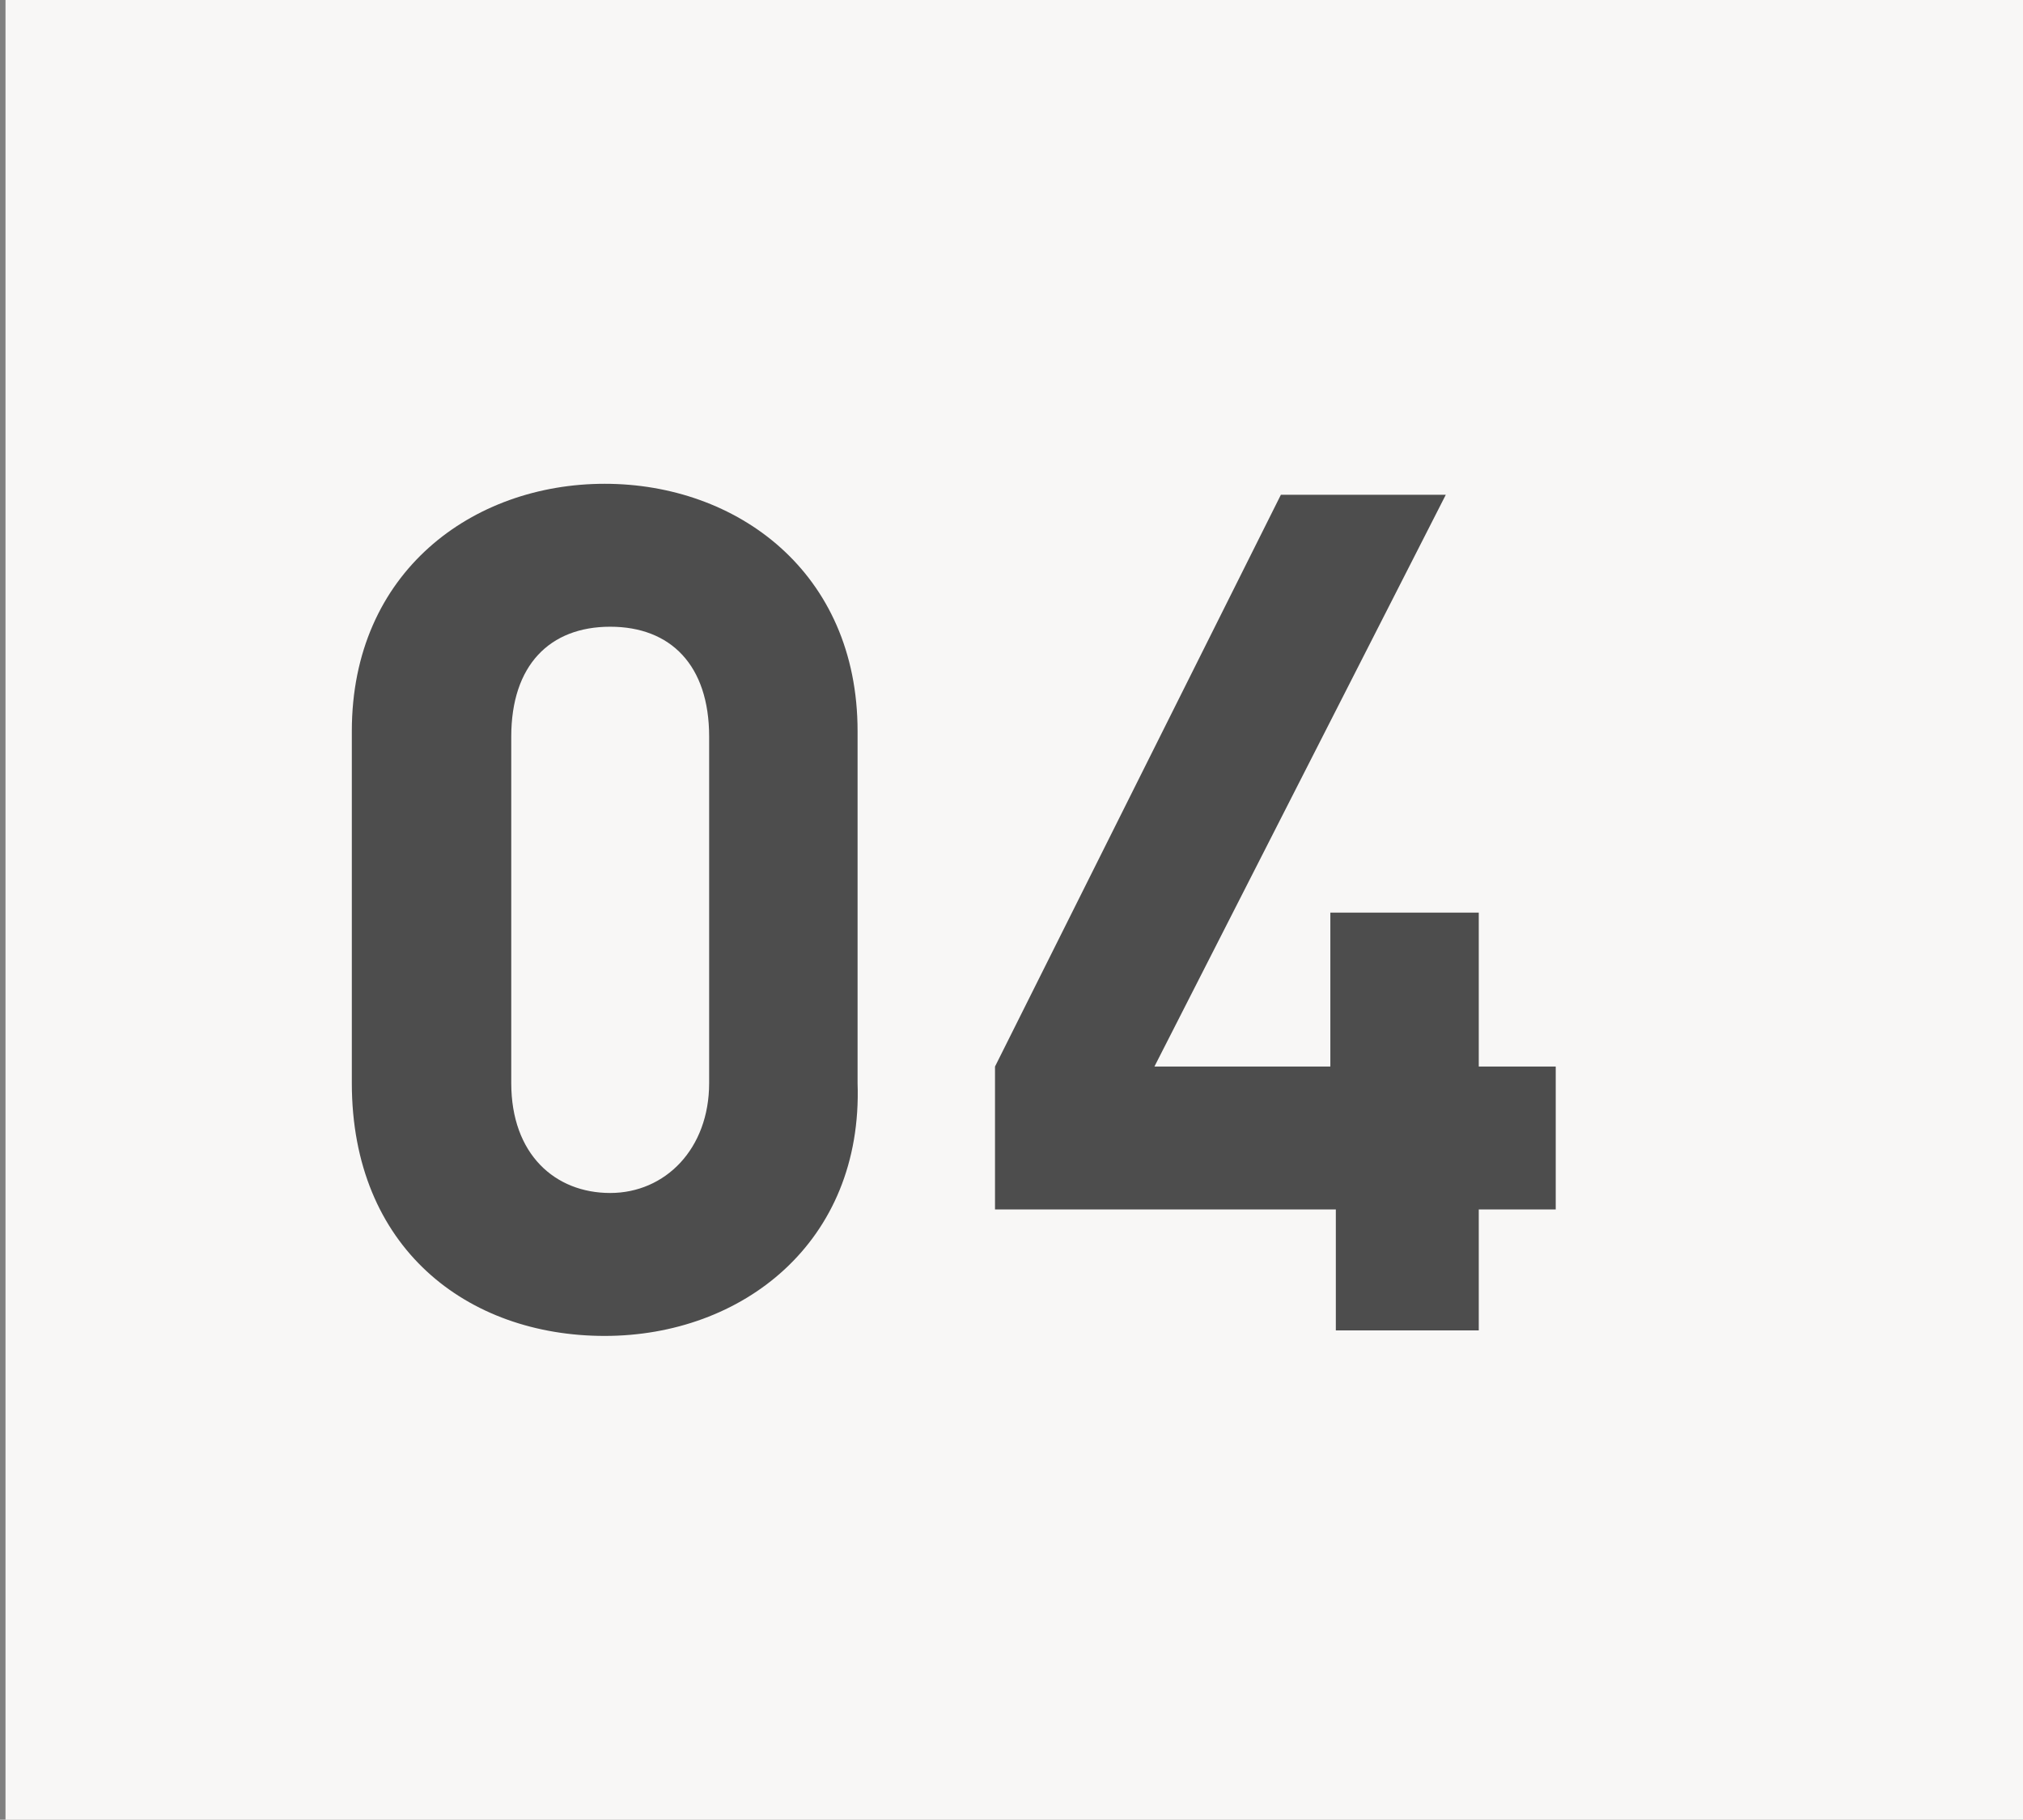
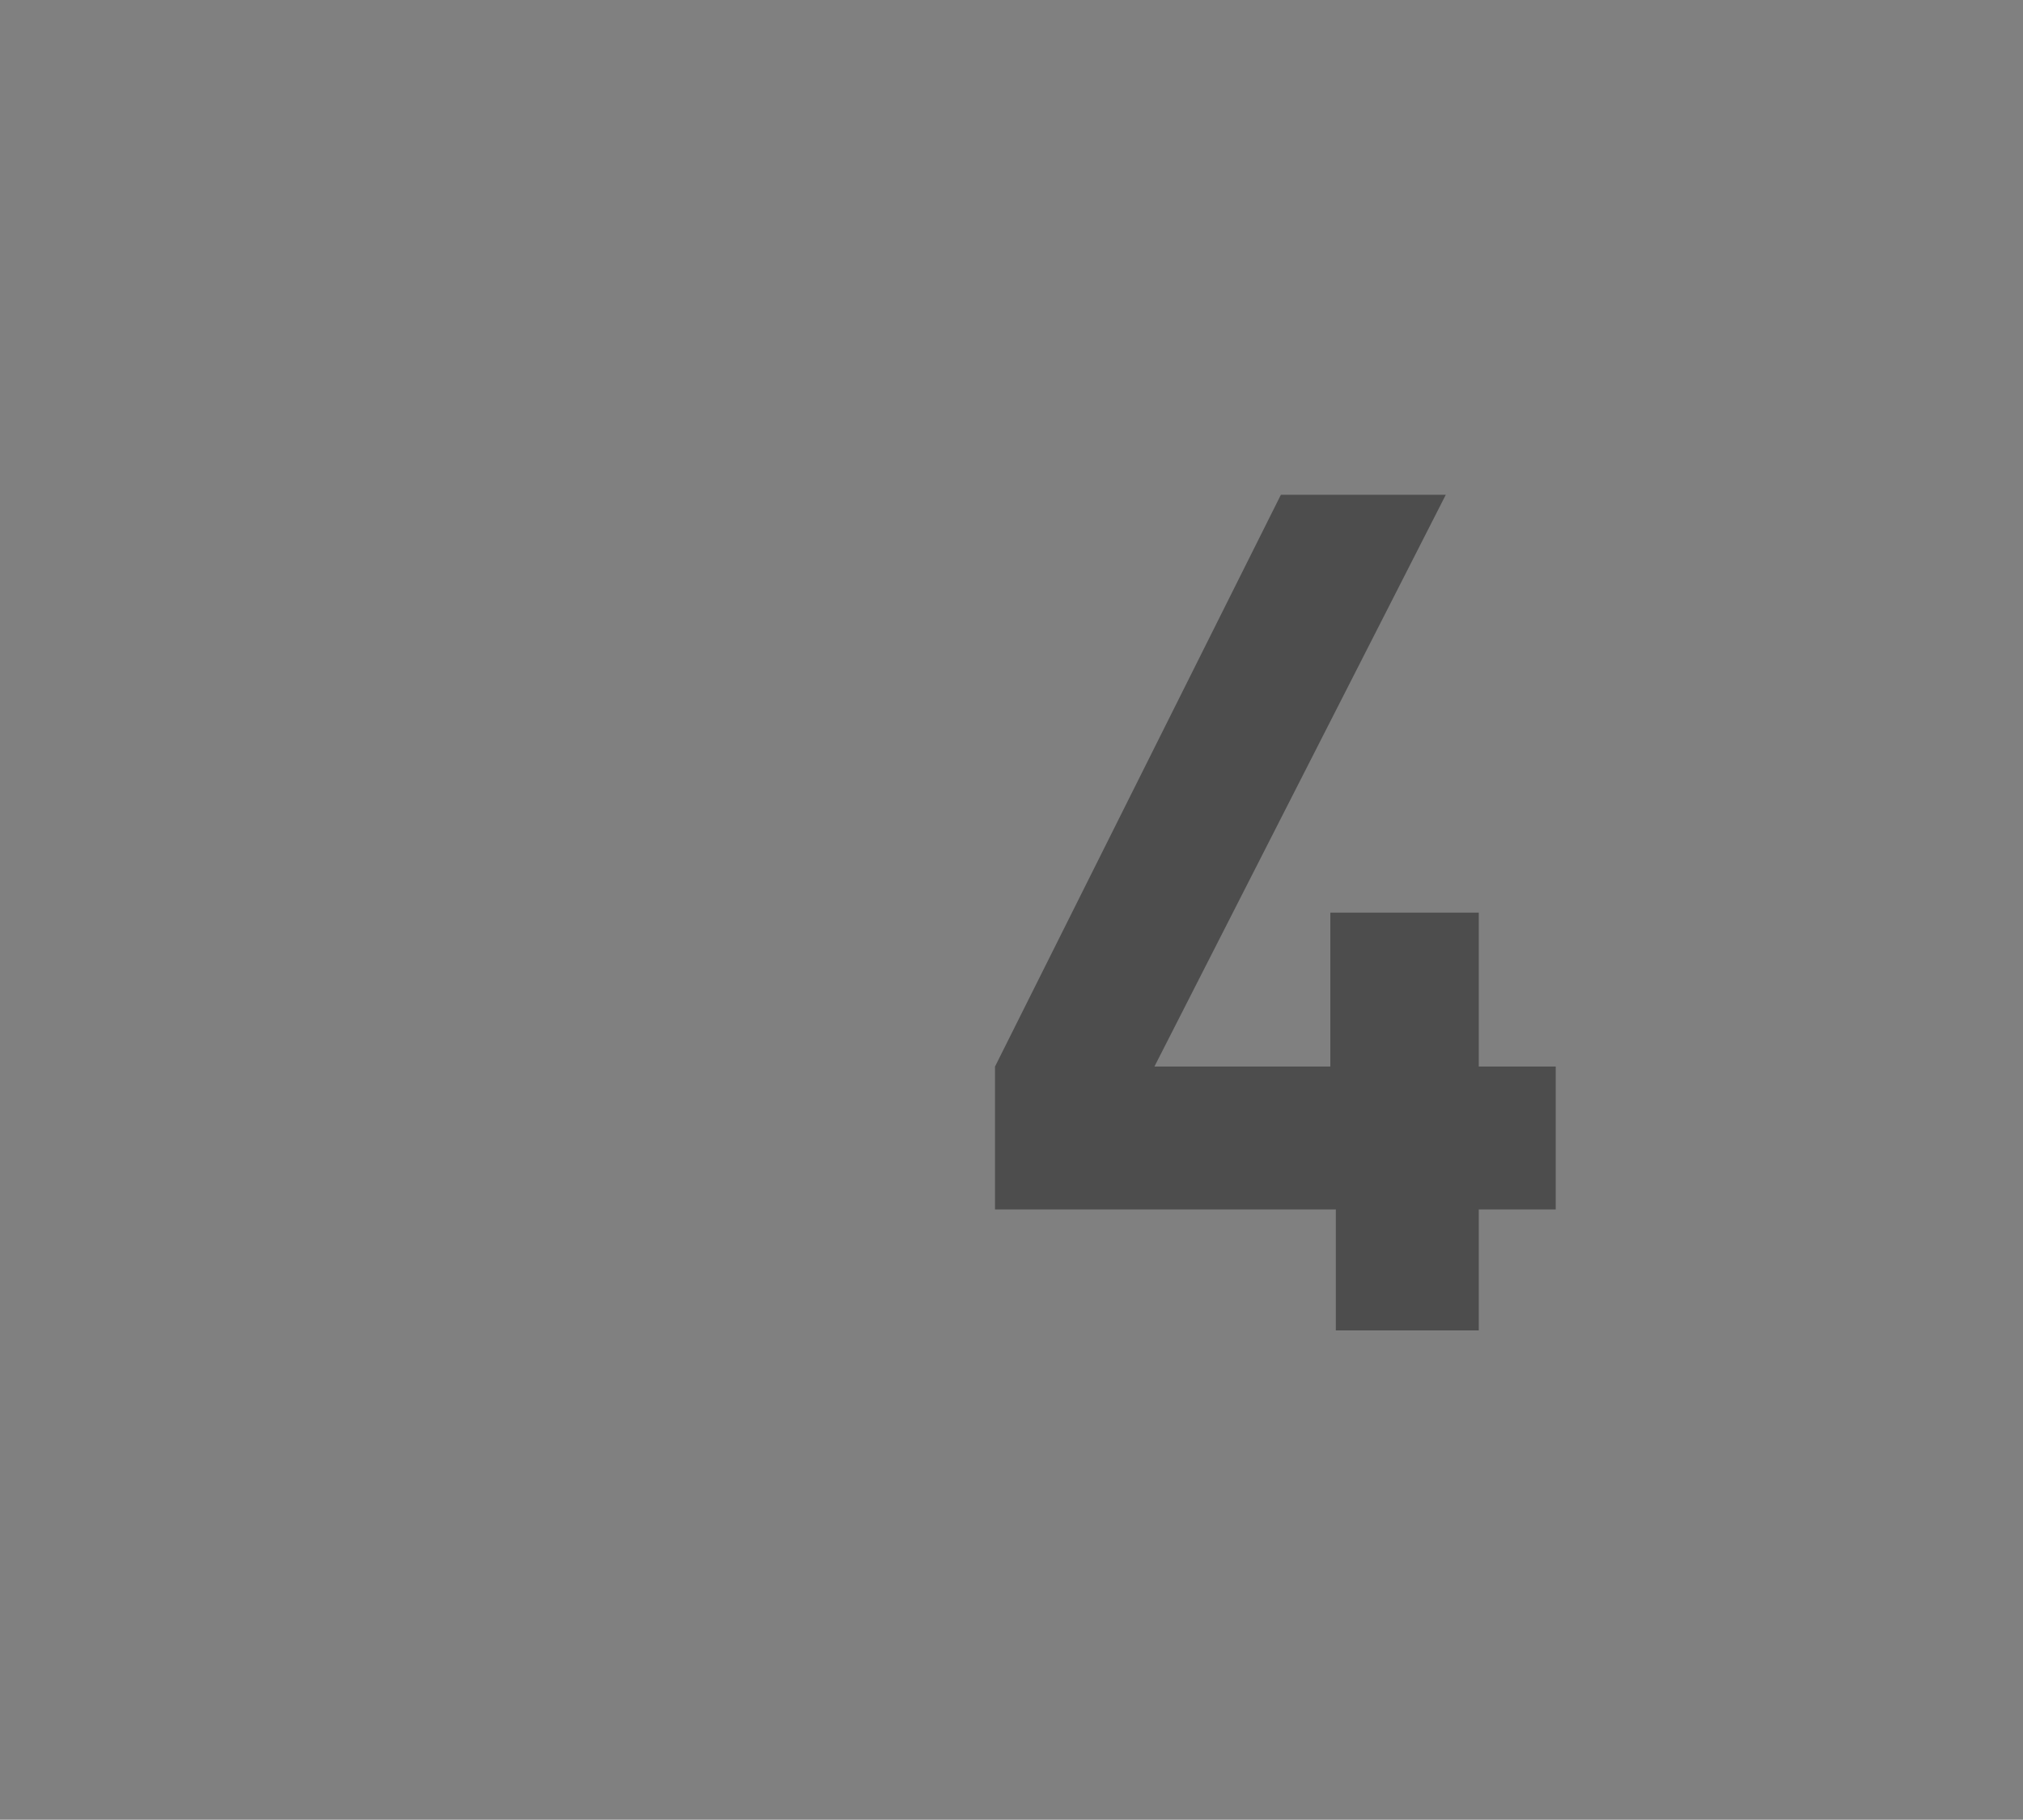
<svg xmlns="http://www.w3.org/2000/svg" version="1.1" id="_レイヤー_2" x="0px" y="0px" viewBox="0 0 36.8 33.1" style="enable-background:new 0 0 36.8 33.1;" xml:space="preserve">
  <rect x="0" y="0" width="36.8" height="33.1" fill="#808080" stroke="none" />
  <style type="text/css">
	.st0{fill:#F8F7F6;}
	.st1{fill:#4D4D4D;}
</style>
-   <rect x="0.1" class="st0" width="36.8" height="33.1" />
  <g id="_レイヤー_3">
    <g>
-       <path class="st1" d="M11,24.3c-2.5,0-4.6-1.6-4.6-4.6v-6.4c0-2.9,2.2-4.5,4.6-4.5s4.6,1.6,4.6,4.5v6.4    C15.7,22.6,13.5,24.3,11,24.3z M12.9,13.4c0-1.3-0.7-2-1.8-2s-1.8,0.7-1.8,2v6.3c0,1.3,0.8,2,1.8,2s1.8-0.8,1.8-2V13.4z" />
      <path class="st1" d="M26.9,22v2.2h-2.6V22h-6.2v-2.6l5.2-10.4h3l-5.3,10.4h3.2v-2.8h2.7v2.8h1.4V22L26.9,22L26.9,22z" />
    </g>
  </g>
</svg>